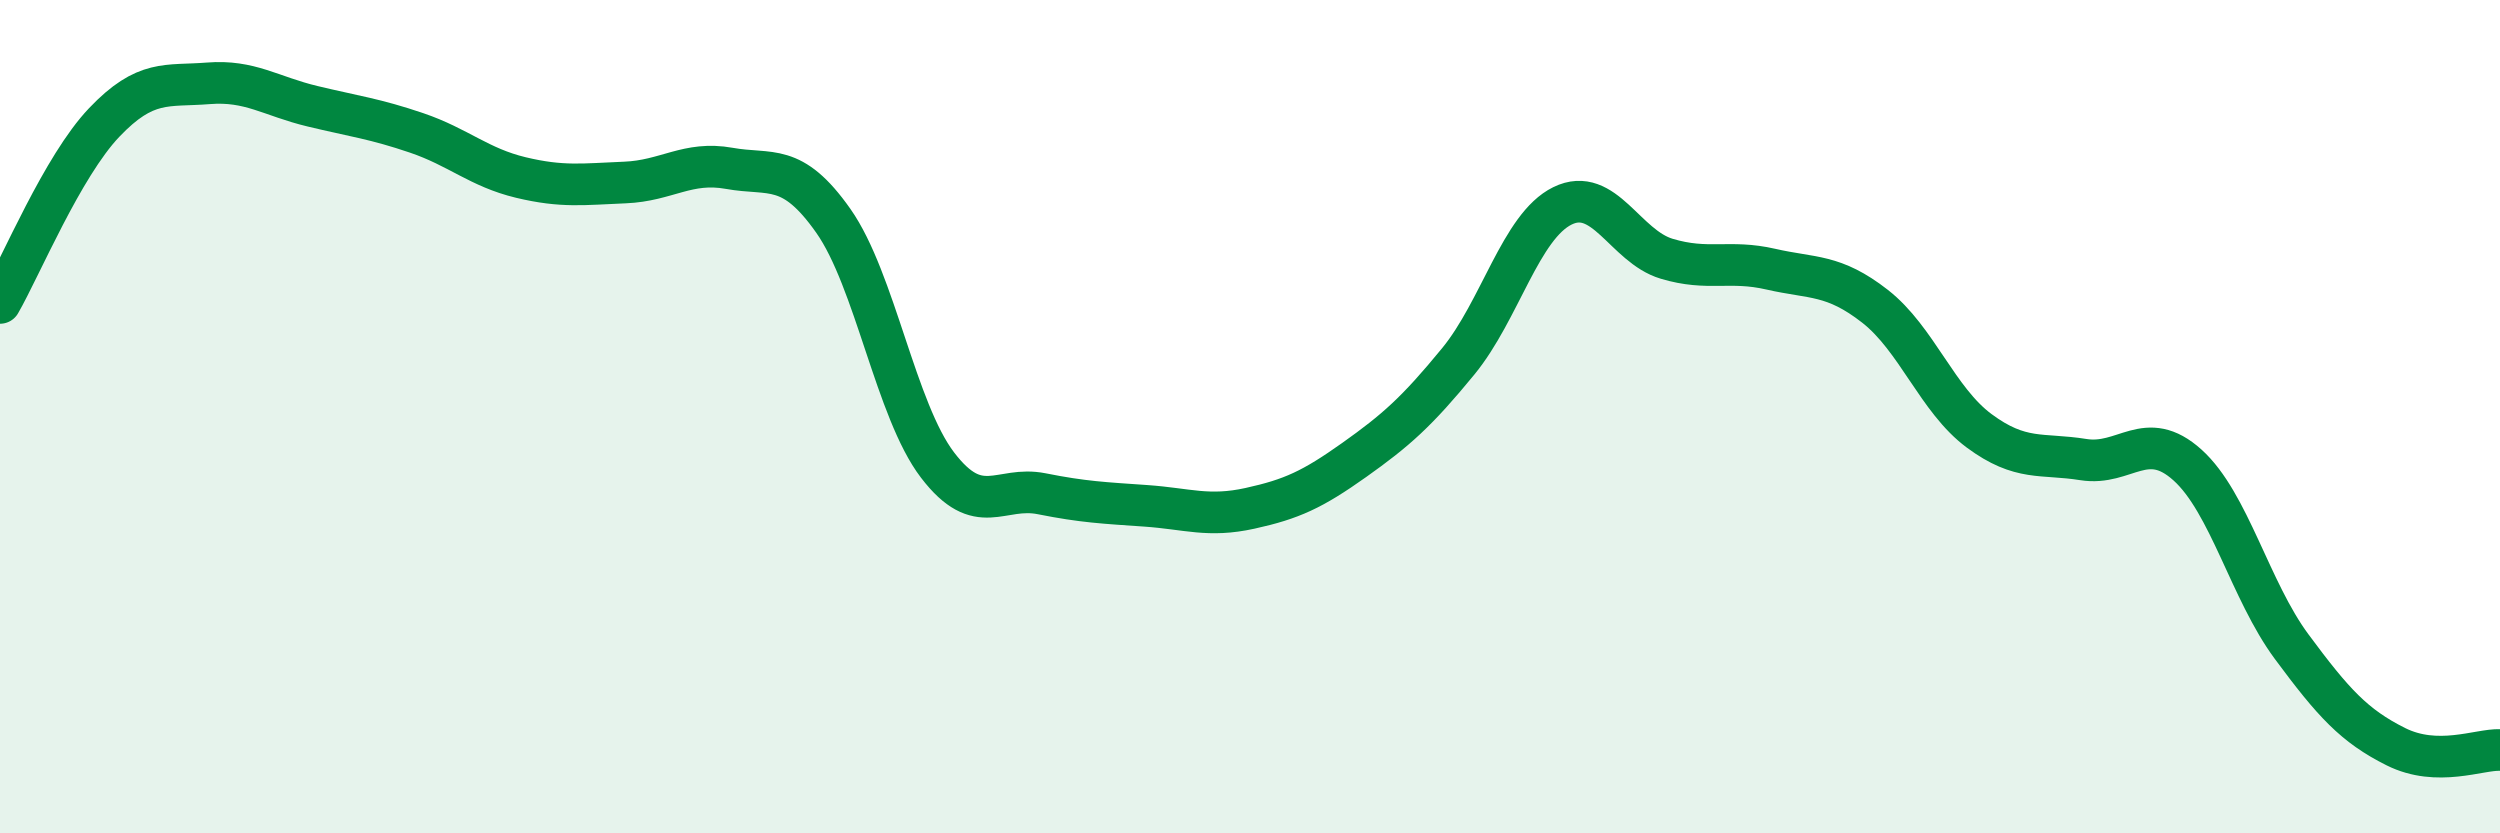
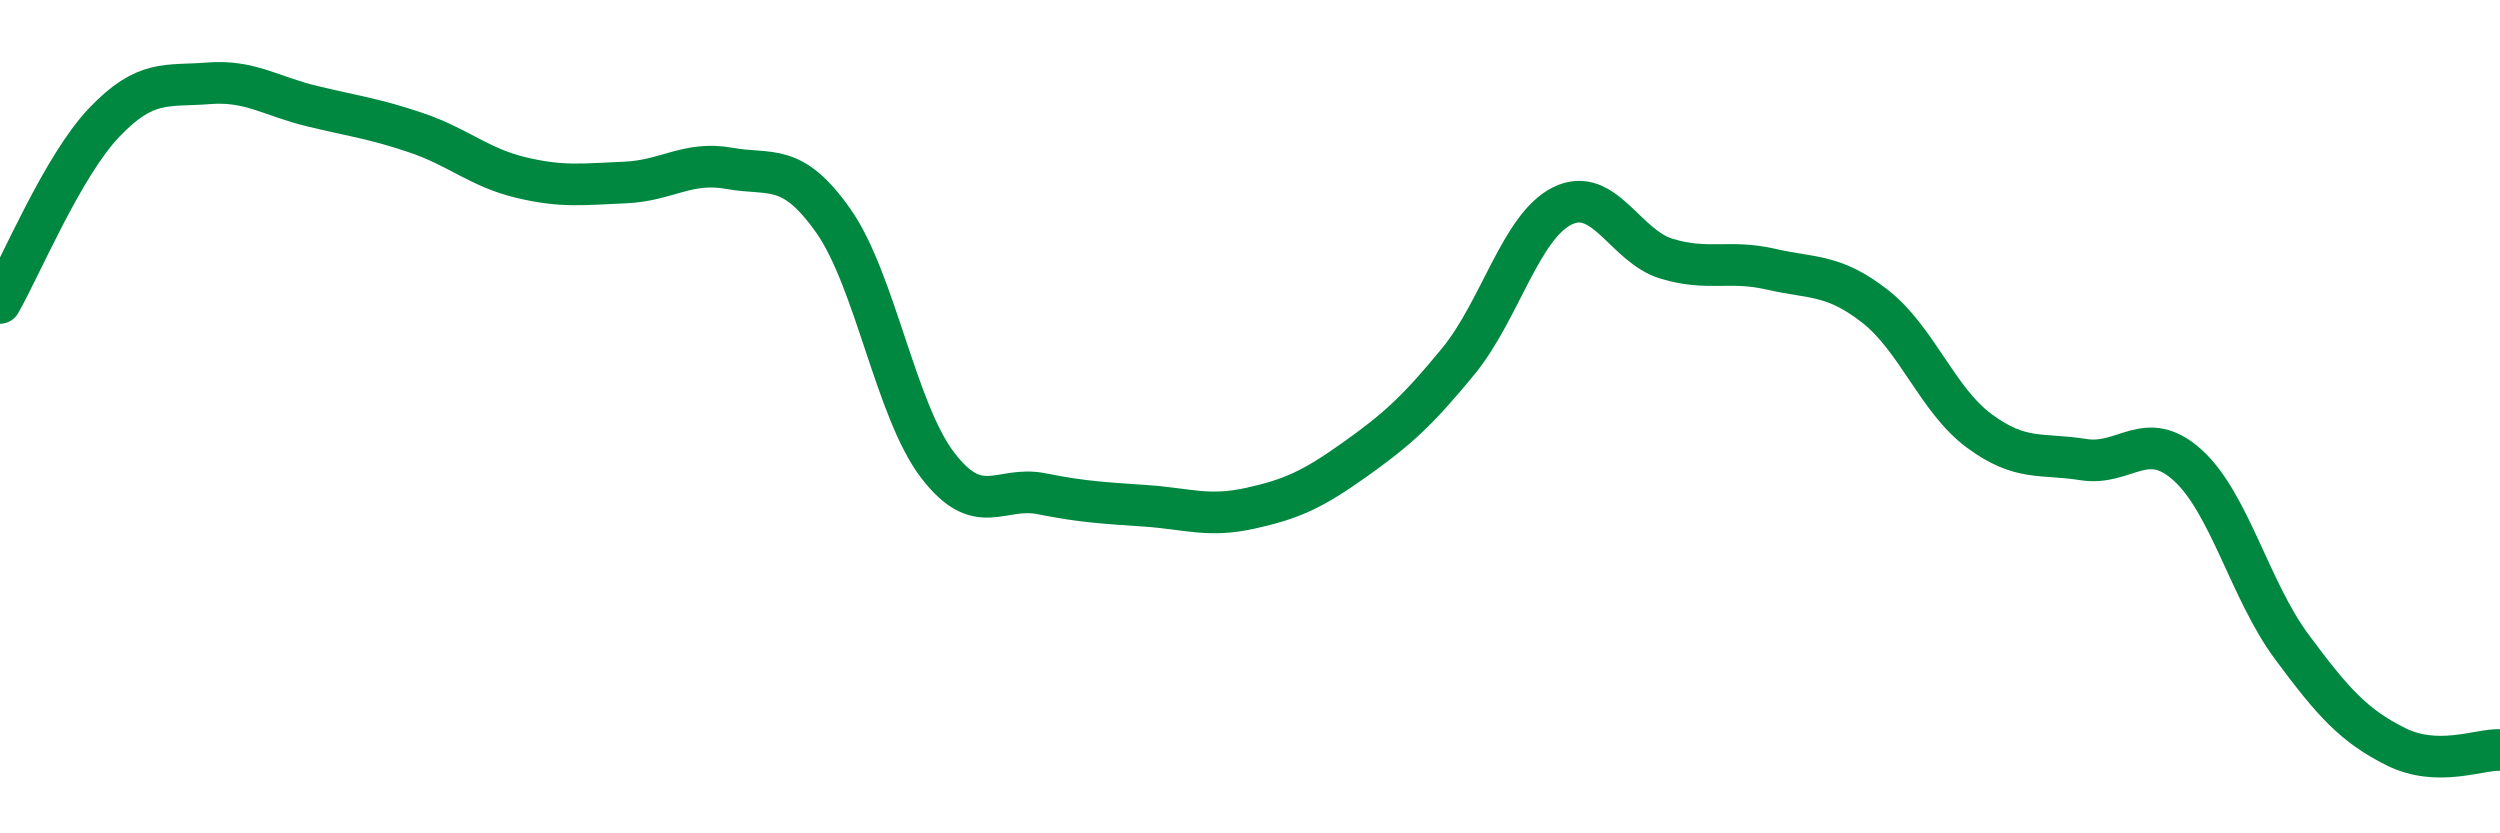
<svg xmlns="http://www.w3.org/2000/svg" width="60" height="20" viewBox="0 0 60 20">
-   <path d="M 0,7.27 C 0.5,6.4 1.5,3.99 2.5,2.94 C 3.5,1.89 4,2.08 5,2 C 6,1.92 6.5,2.31 7.5,2.55 C 8.5,2.79 9,2.85 10,3.19 C 11,3.53 11.5,4.02 12.5,4.26 C 13.5,4.5 14,4.42 15,4.38 C 16,4.34 16.5,3.86 17.5,4.04 C 18.5,4.22 19,3.88 20,5.3 C 21,6.72 21.5,9.85 22.5,11.16 C 23.5,12.47 24,11.65 25,11.85 C 26,12.05 26.5,12.07 27.5,12.14 C 28.5,12.21 29,12.42 30,12.2 C 31,11.98 31.5,11.75 32.5,11.04 C 33.5,10.33 34,9.89 35,8.67 C 36,7.45 36.5,5.43 37.5,4.94 C 38.5,4.45 39,5.91 40,6.21 C 41,6.51 41.5,6.23 42.5,6.46 C 43.5,6.69 44,6.57 45,7.35 C 46,8.13 46.5,9.6 47.5,10.34 C 48.5,11.08 49,10.87 50,11.03 C 51,11.19 51.5,10.26 52.5,11.16 C 53.5,12.06 54,14.17 55,15.52 C 56,16.87 56.5,17.42 57.5,17.92 C 58.5,18.42 59.5,17.98 60,18L60 20L0 20Z" fill="#008740" opacity="0.1" stroke-linecap="round" stroke-linejoin="round" />
  <path d="M 0,7.27 C 0.5,6.4 1.5,3.99 2.5,2.94 C 3.5,1.89 4,2.08 5,2 C 6,1.92 6.5,2.31 7.5,2.55 C 8.5,2.79 9,2.85 10,3.19 C 11,3.53 11.5,4.02 12.5,4.26 C 13.5,4.5 14,4.42 15,4.38 C 16,4.34 16.5,3.86 17.5,4.04 C 18.5,4.22 19,3.88 20,5.3 C 21,6.72 21.5,9.85 22.5,11.16 C 23.5,12.47 24,11.65 25,11.85 C 26,12.05 26.5,12.07 27.5,12.14 C 28.5,12.21 29,12.42 30,12.2 C 31,11.98 31.5,11.75 32.5,11.04 C 33.5,10.33 34,9.89 35,8.67 C 36,7.45 36.5,5.43 37.5,4.94 C 38.5,4.45 39,5.91 40,6.21 C 41,6.51 41.5,6.23 42.5,6.46 C 43.5,6.69 44,6.57 45,7.35 C 46,8.13 46.5,9.6 47.5,10.34 C 48.5,11.08 49,10.87 50,11.03 C 51,11.19 51.5,10.26 52.5,11.16 C 53.5,12.06 54,14.17 55,15.52 C 56,16.87 56.5,17.42 57.5,17.92 C 58.5,18.42 59.5,17.98 60,18" stroke="#008740" stroke-width="1" fill="none" stroke-linecap="round" stroke-linejoin="round" />
</svg>